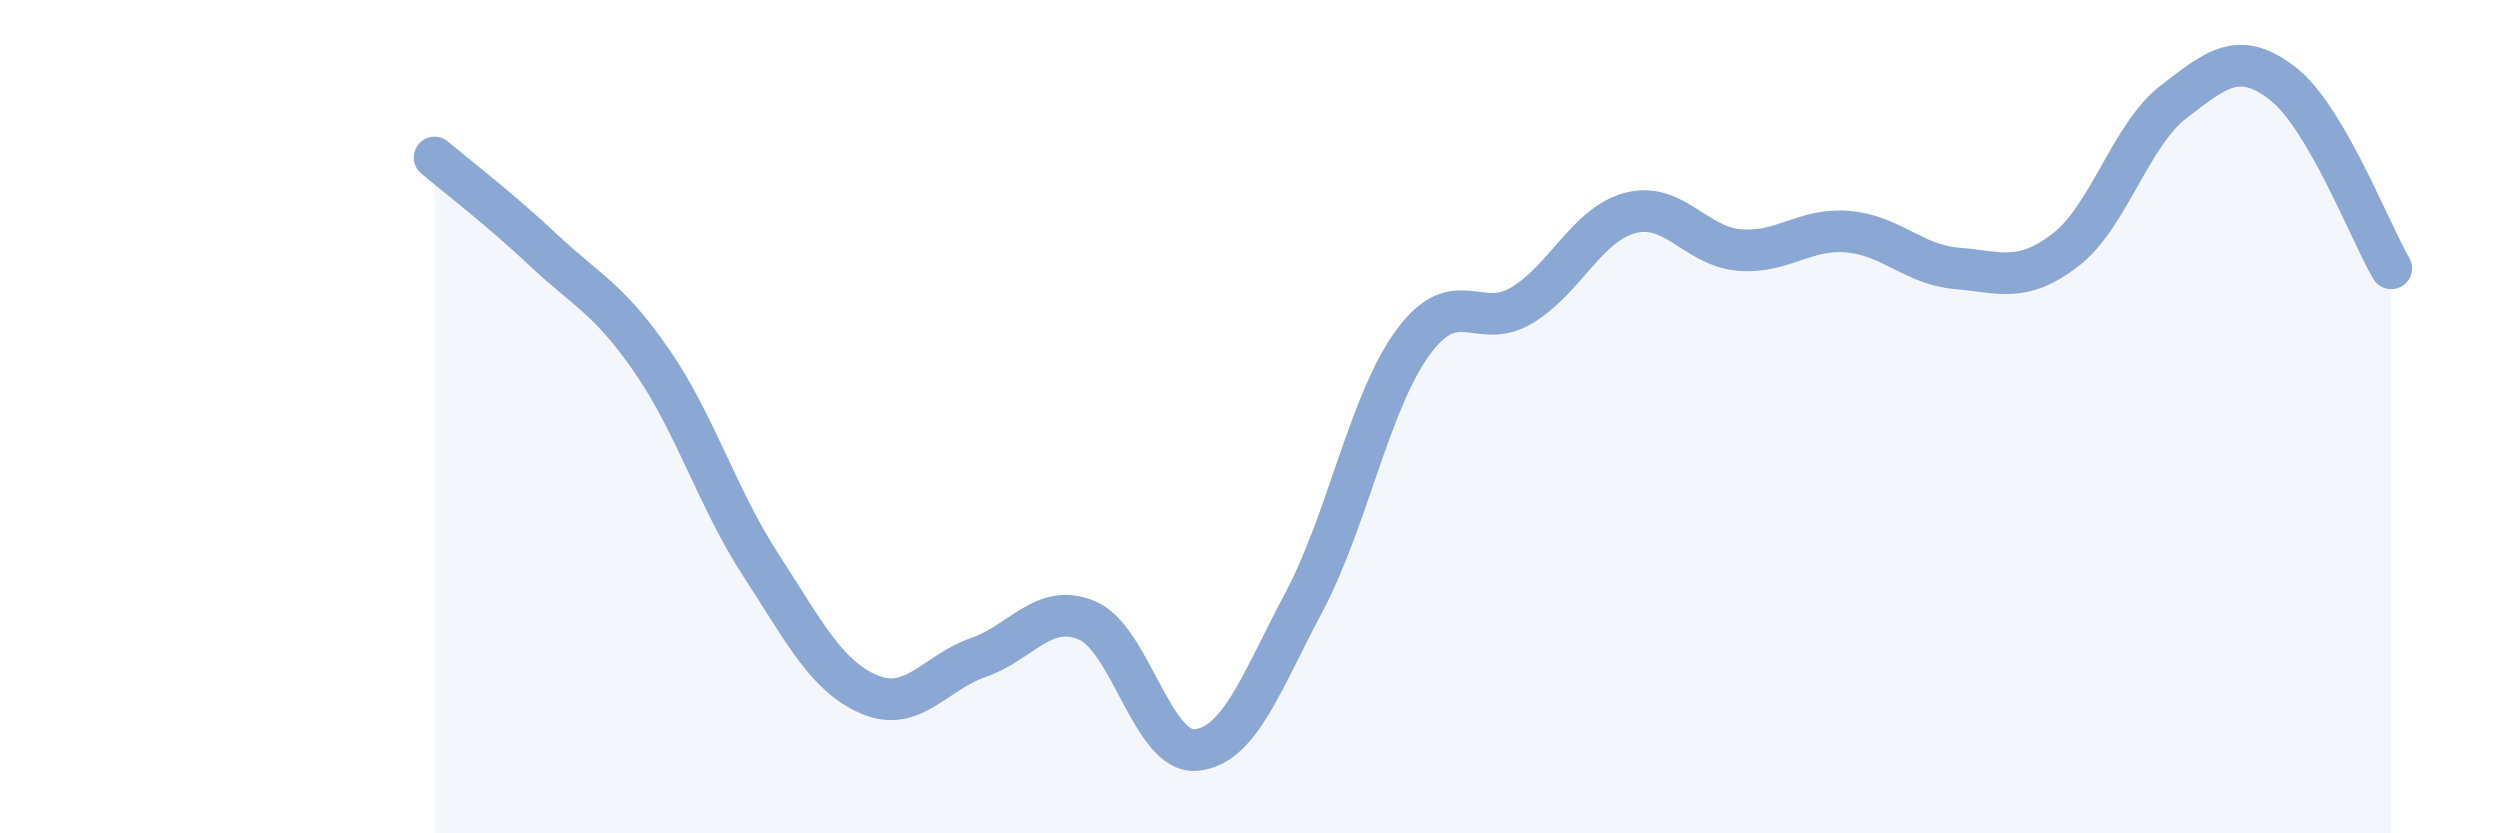
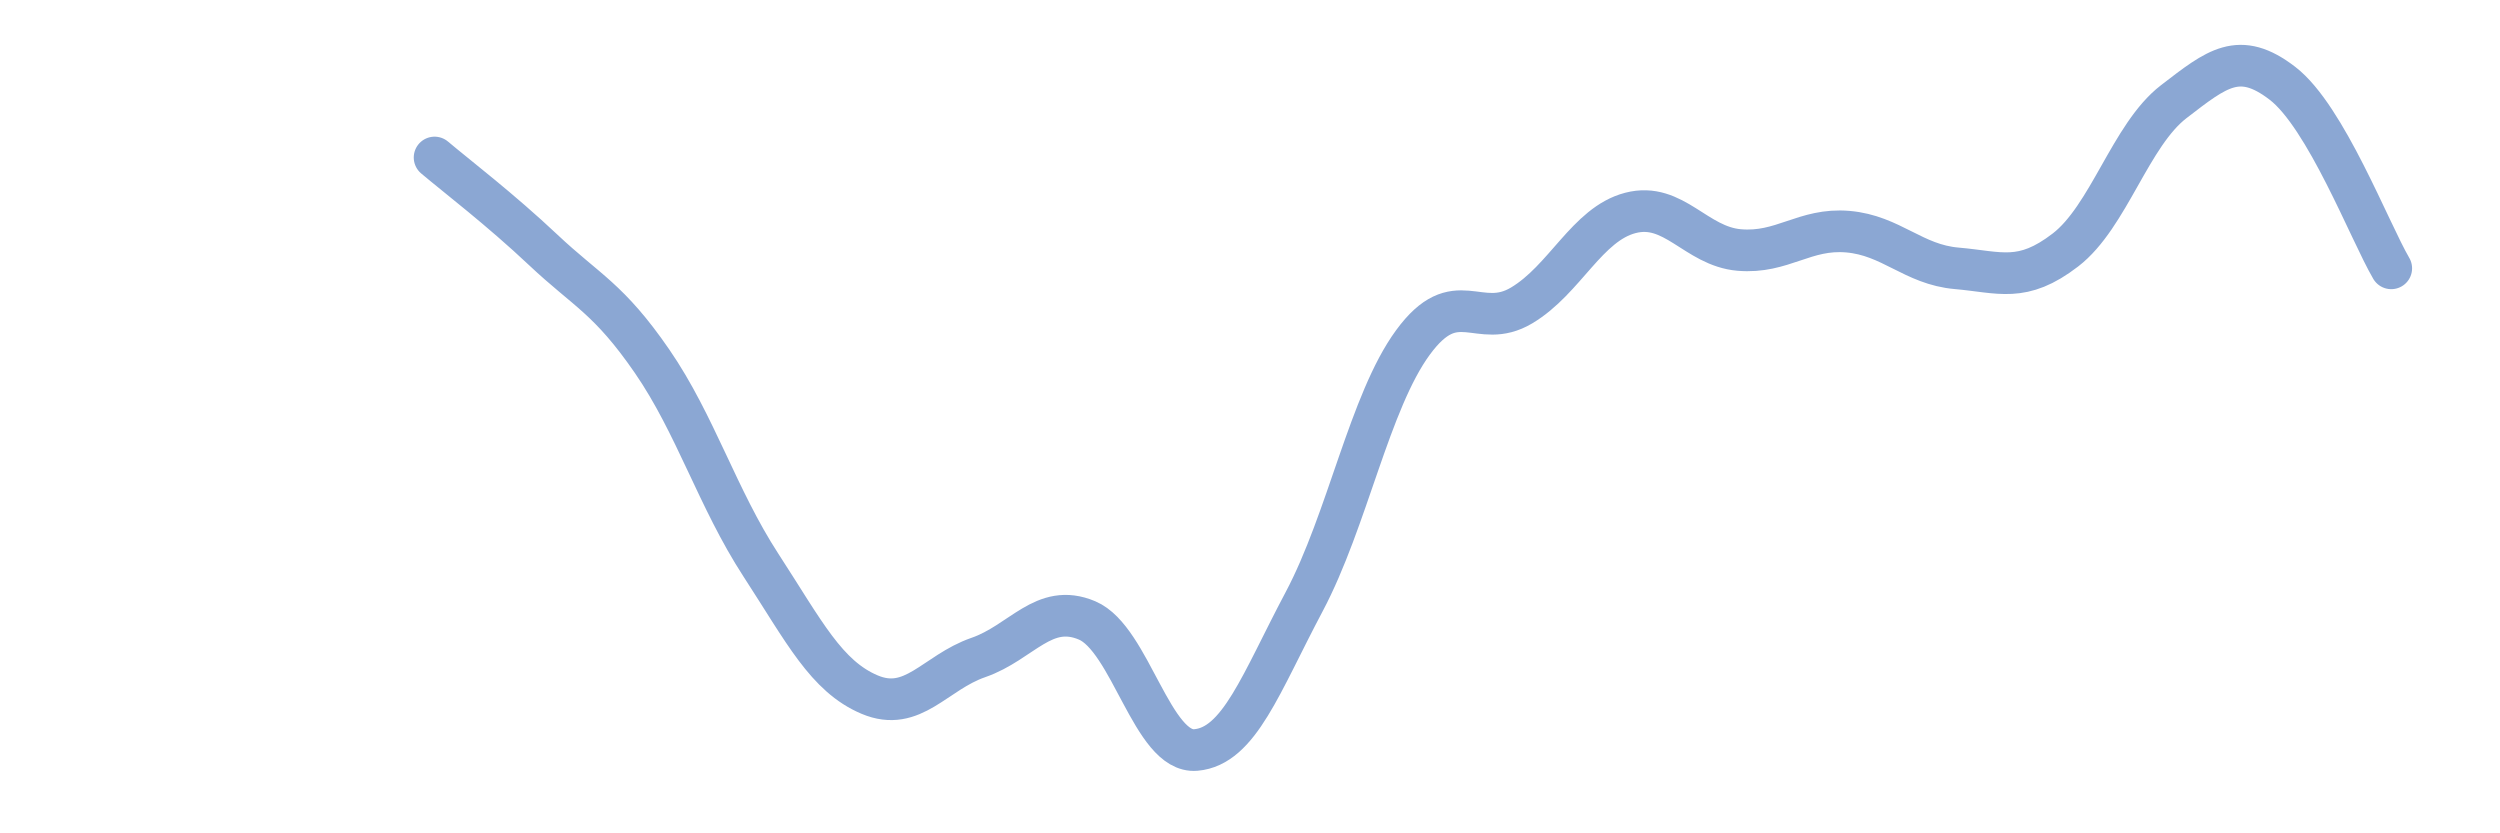
<svg xmlns="http://www.w3.org/2000/svg" width="60" height="20" viewBox="0 0 60 20">
-   <path d="M 10.43,3.78 C 10.95,4.22 12,5.02 13.04,6 C 14.08,6.98 14.61,7.16 15.65,8.67 C 16.69,10.18 17.22,11.96 18.26,13.56 C 19.3,15.16 19.83,16.23 20.87,16.67 C 21.91,17.11 22.44,16.14 23.48,15.78 C 24.52,15.42 25.05,14.45 26.09,14.89 C 27.13,15.33 27.66,18.09 28.7,18 C 29.74,17.91 30.26,16.4 31.3,14.44 C 32.34,12.48 32.87,9.64 33.91,8.22 C 34.95,6.8 35.48,7.95 36.52,7.33 C 37.56,6.71 38.09,5.38 39.13,5.11 C 40.17,4.84 40.7,5.91 41.74,6 C 42.78,6.09 43.31,5.47 44.35,5.56 C 45.39,5.65 45.92,6.35 46.96,6.44 C 48,6.53 48.53,6.8 49.57,6 C 50.61,5.2 51.13,3.24 52.17,2.44 C 53.21,1.64 53.74,1.2 54.78,2 C 55.82,2.8 56.87,5.55 57.39,6.44L57.39 20L10.43 20Z" fill="#8ba7d3" opacity="0.1" stroke-linecap="round" stroke-linejoin="round" />
  <path d="M 10.43,3.78 C 10.95,4.22 12,5.02 13.04,6 C 14.08,6.98 14.61,7.16 15.65,8.67 C 16.69,10.18 17.22,11.96 18.26,13.56 C 19.3,15.16 19.83,16.23 20.87,16.67 C 21.91,17.11 22.44,16.14 23.48,15.78 C 24.52,15.42 25.05,14.45 26.09,14.89 C 27.13,15.33 27.66,18.09 28.7,18 C 29.74,17.91 30.26,16.4 31.3,14.44 C 32.34,12.48 32.87,9.64 33.91,8.22 C 34.95,6.8 35.48,7.95 36.52,7.33 C 37.56,6.71 38.09,5.38 39.13,5.11 C 40.17,4.84 40.7,5.91 41.74,6 C 42.78,6.09 43.31,5.47 44.35,5.56 C 45.39,5.65 45.92,6.35 46.96,6.44 C 48,6.53 48.53,6.8 49.57,6 C 50.61,5.2 51.13,3.24 52.17,2.44 C 53.21,1.64 53.74,1.2 54.78,2 C 55.82,2.8 56.87,5.55 57.39,6.44" stroke="#8ba7d3" stroke-width="1" fill="none" stroke-linecap="round" stroke-linejoin="round" />
</svg>